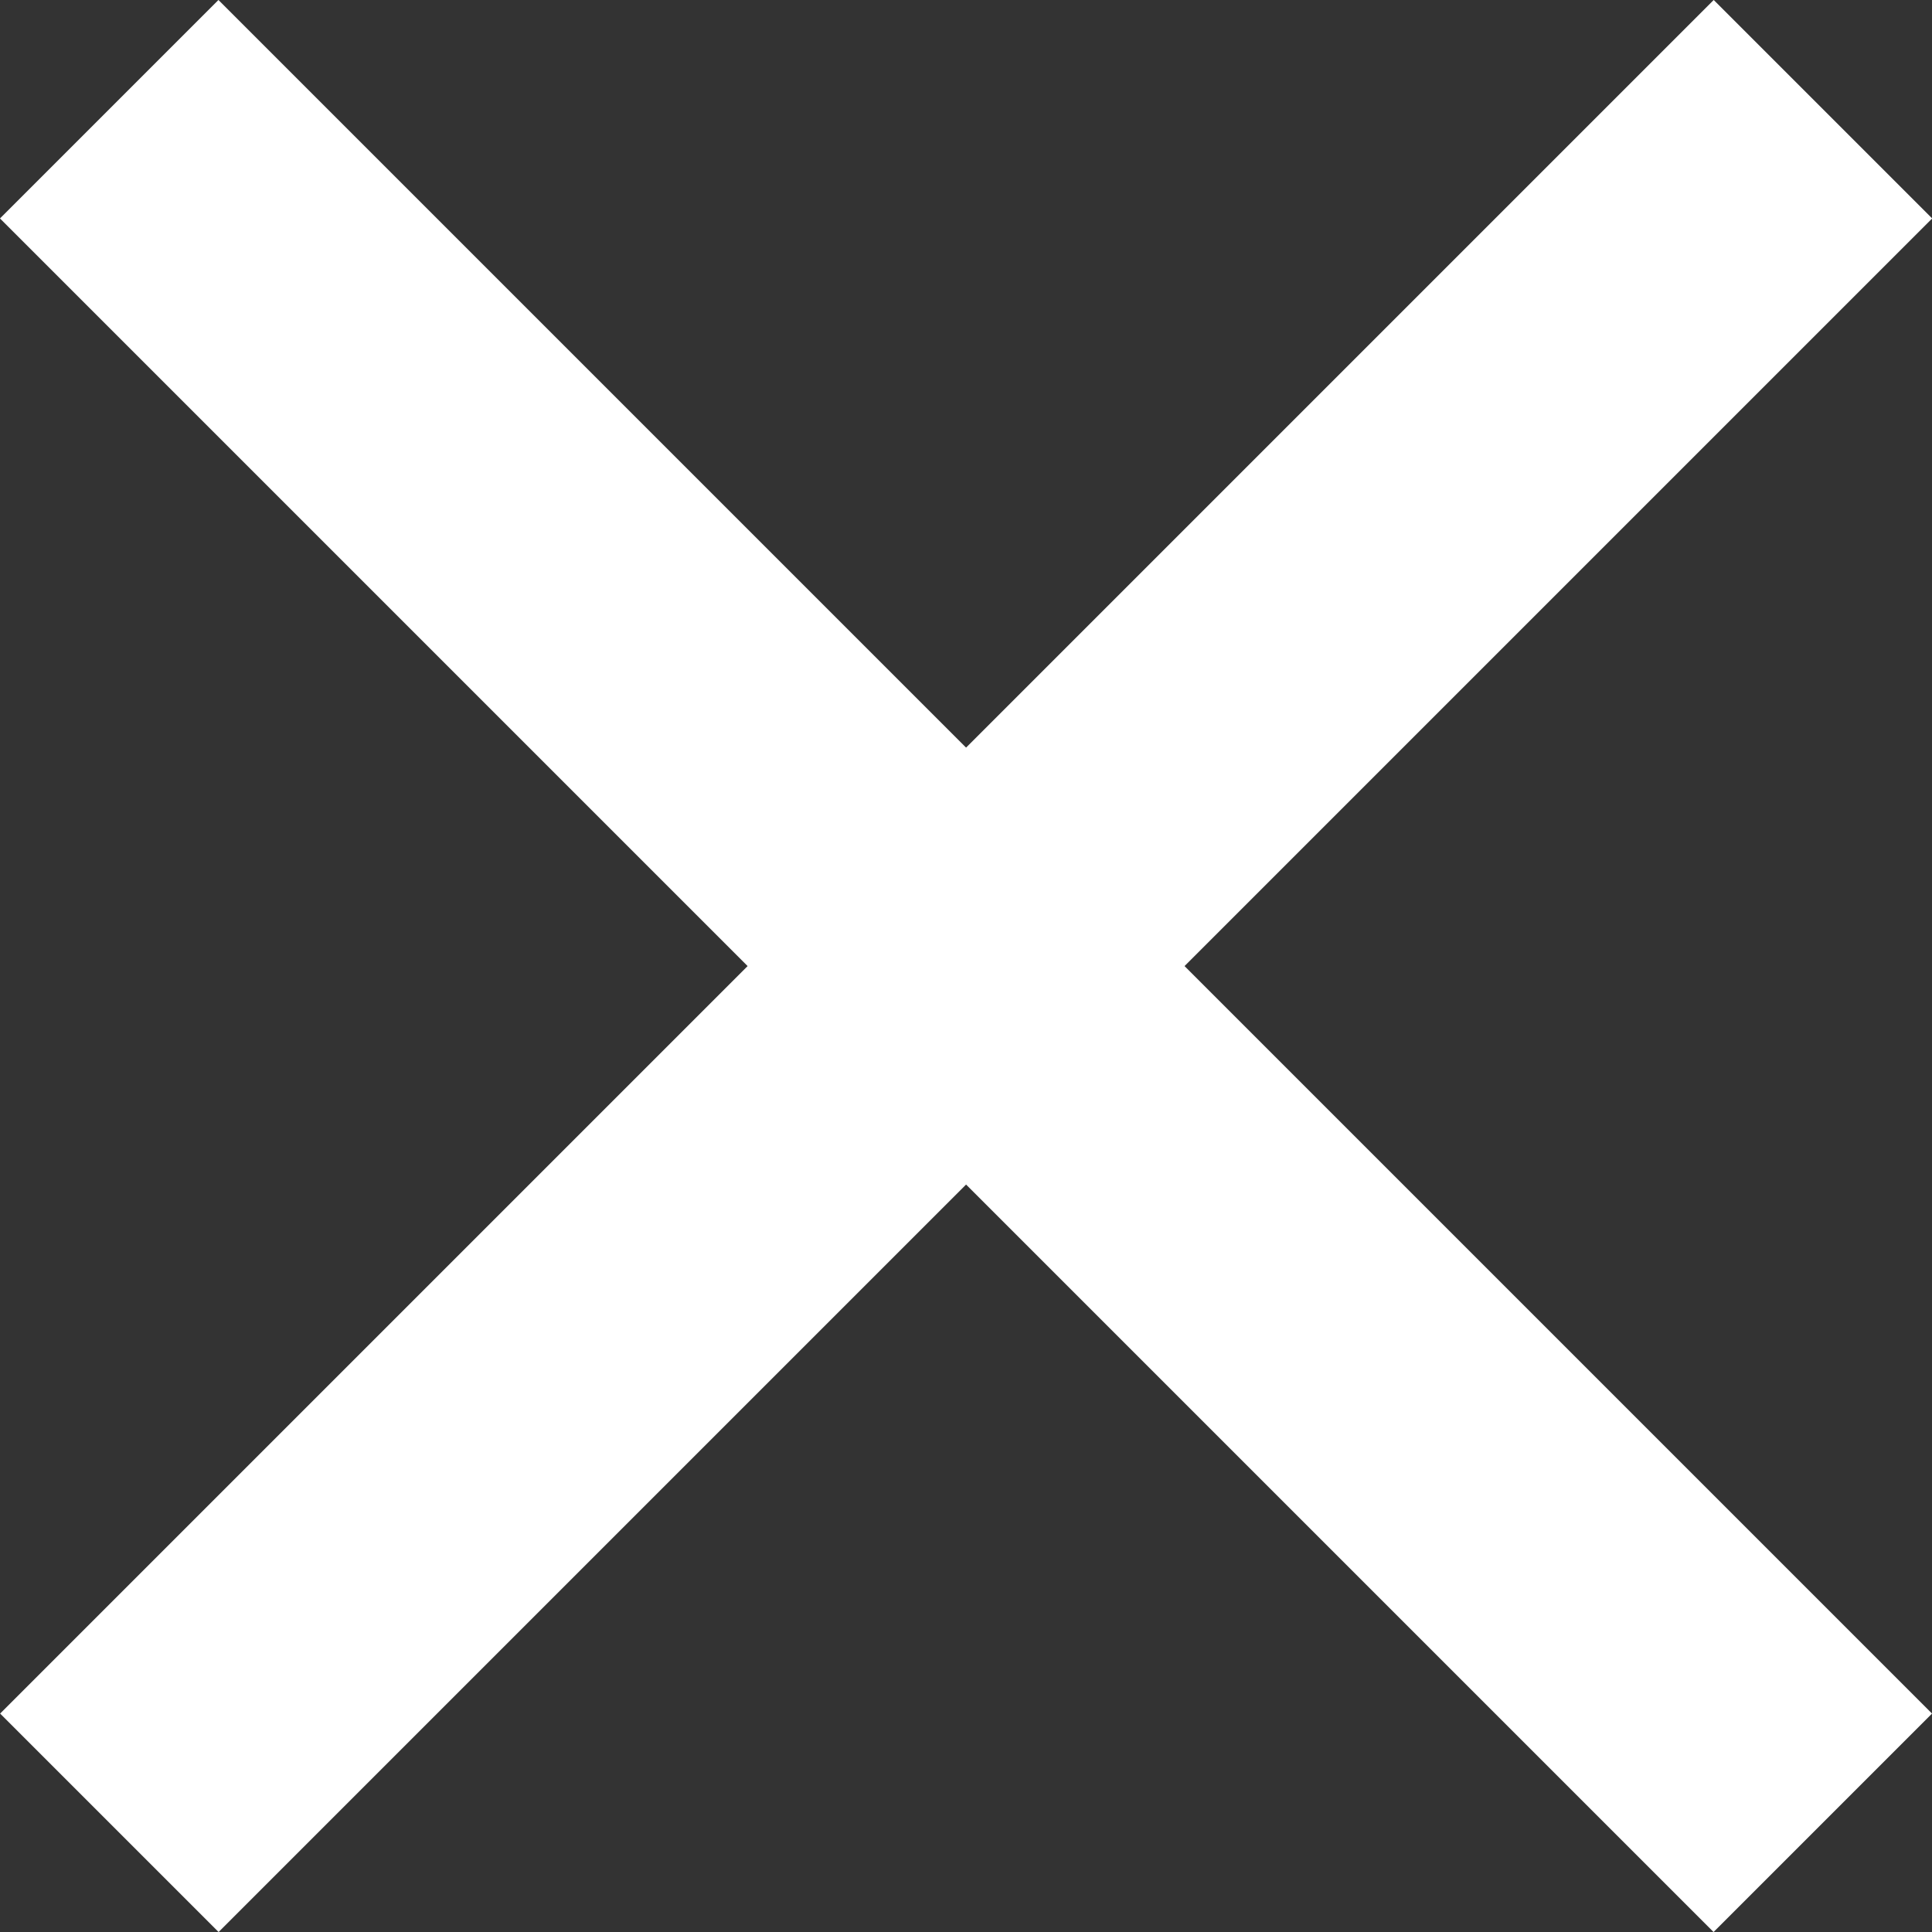
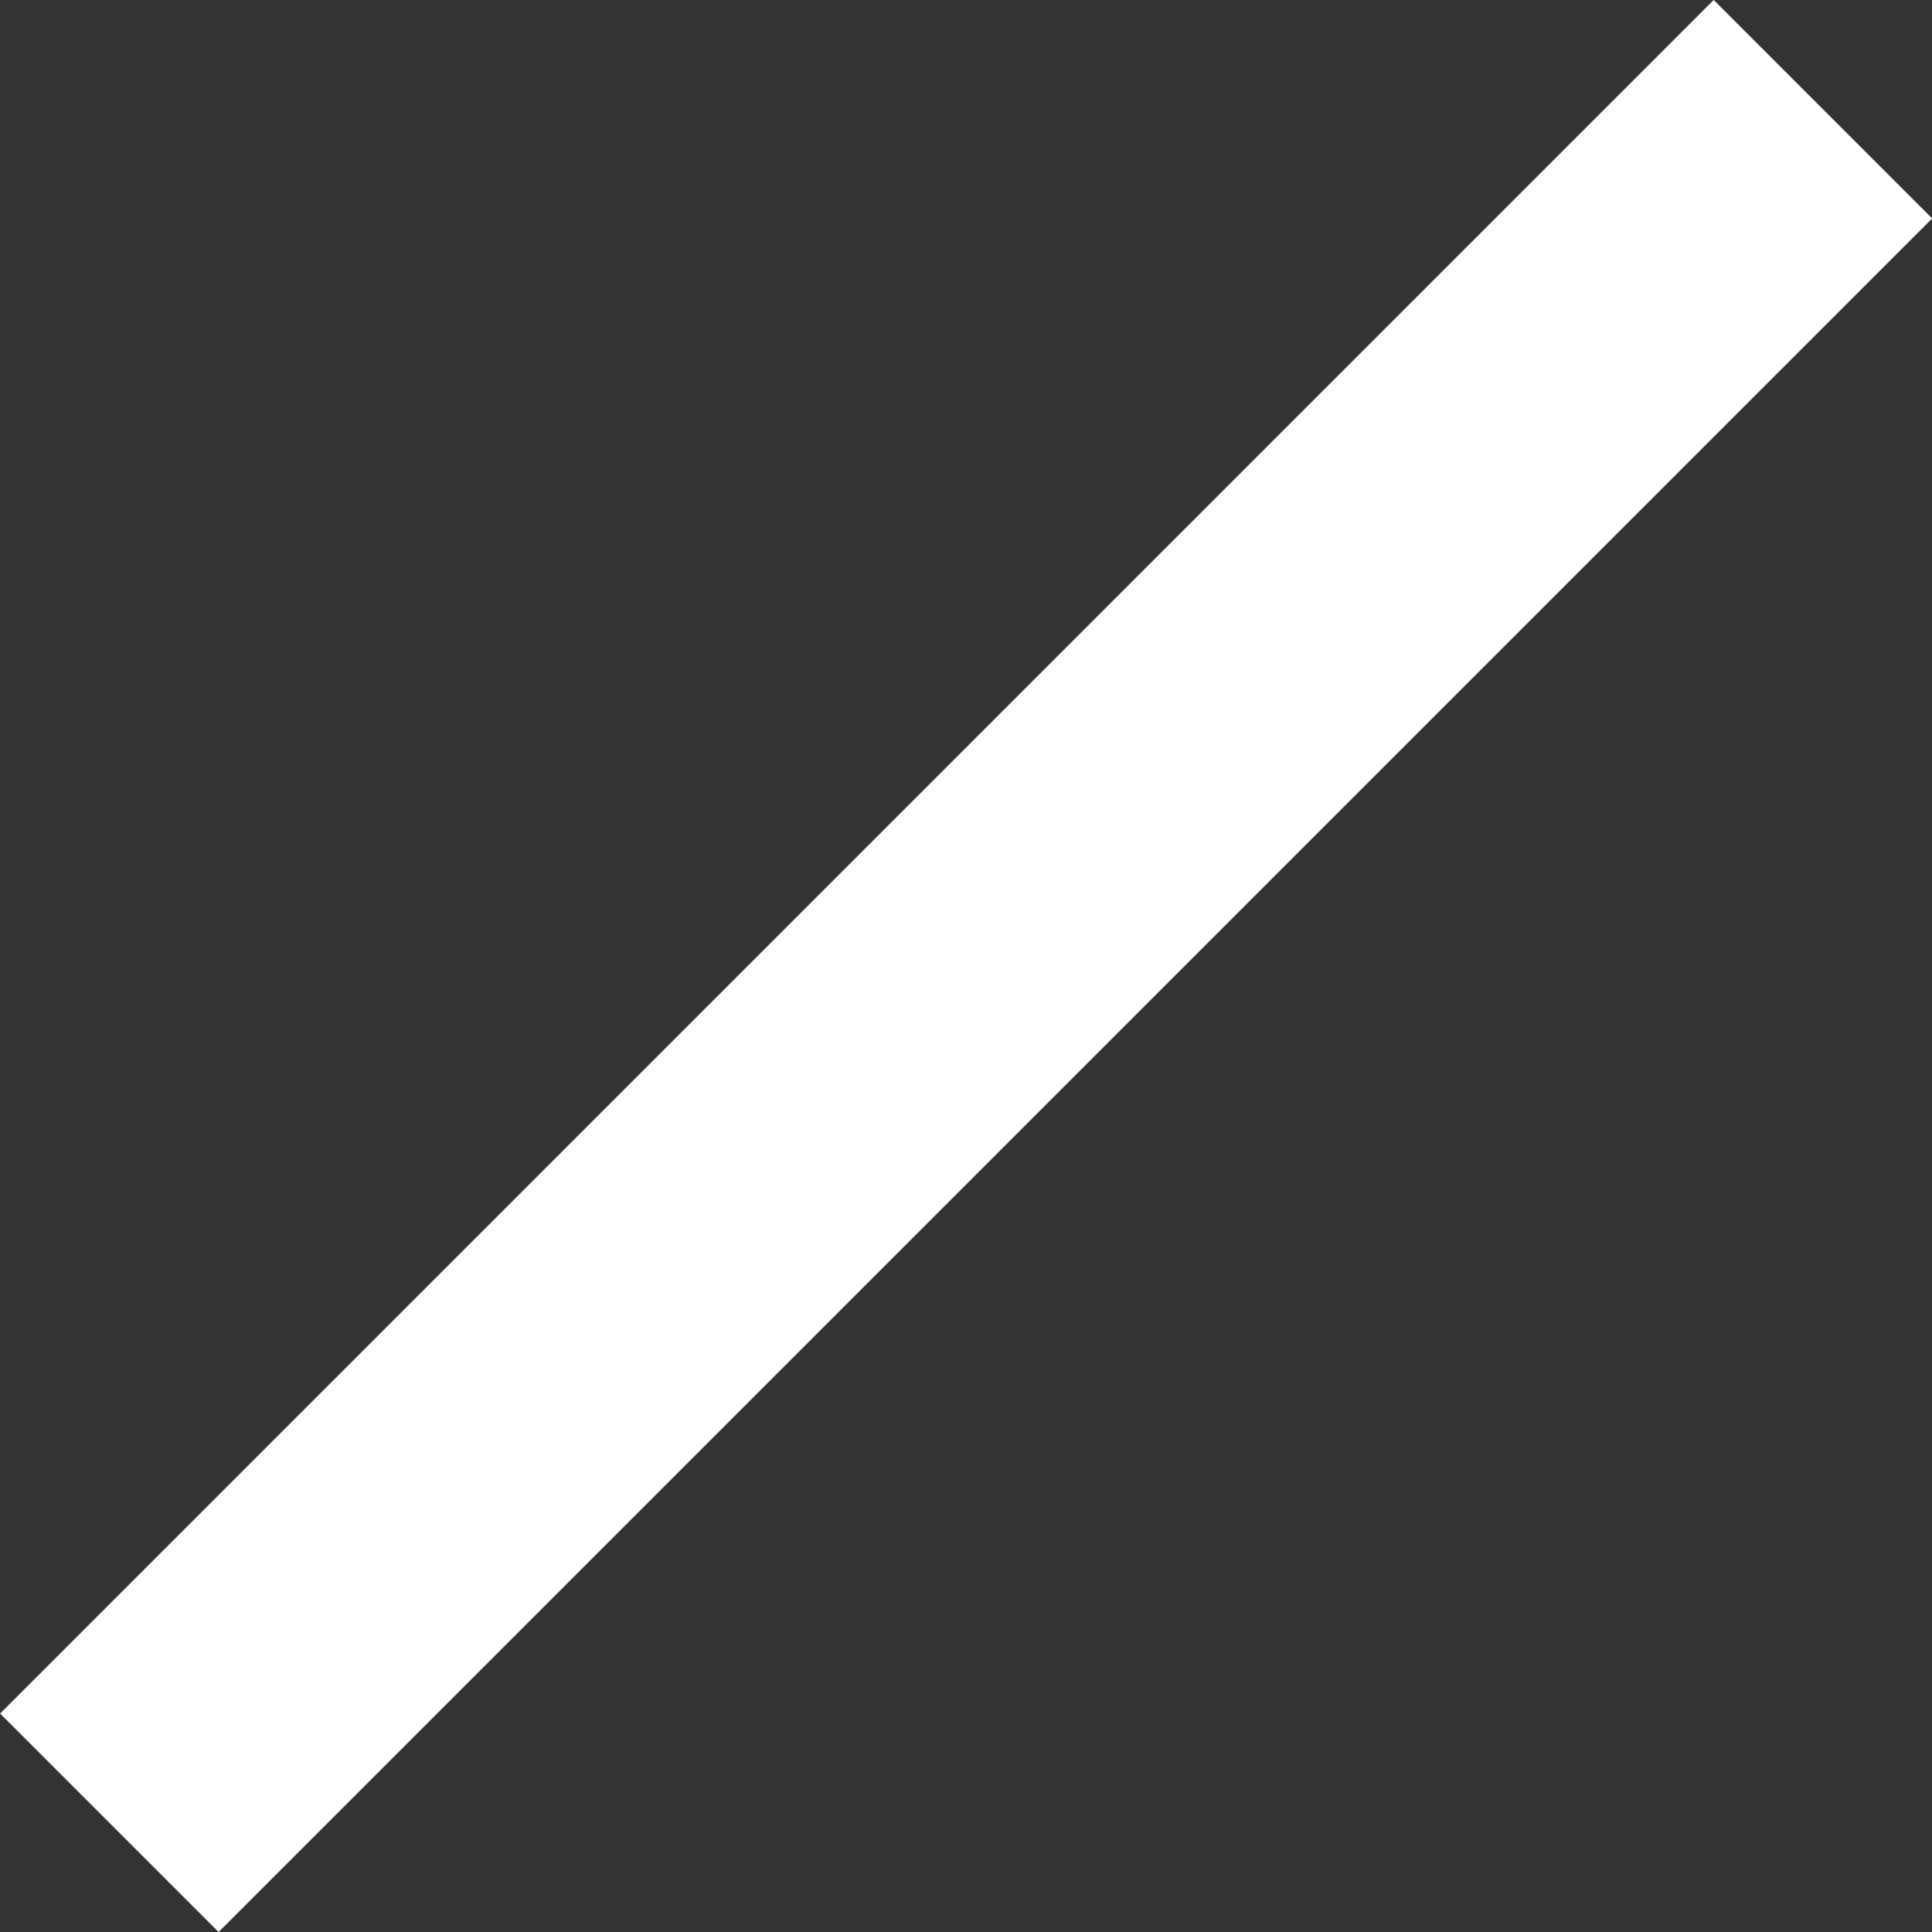
<svg xmlns="http://www.w3.org/2000/svg" width="12.507" height="12.508" viewBox="0 0 12.507 12.508">
  <rect x="0" y="0" width="12.507" height="12.508" fill="#333333" stroke="none" />
  <g transform="translate(-329.402 -24.246)">
    <line x2="15.688" transform="translate(341.203 24.953) rotate(135)" fill="none" stroke="#ffffff" stroke-width="2" />
-     <line x2="15.688" transform="translate(330.109 24.953) rotate(45)" fill="none" stroke="#ffffff" stroke-width="2" />
  </g>
</svg>